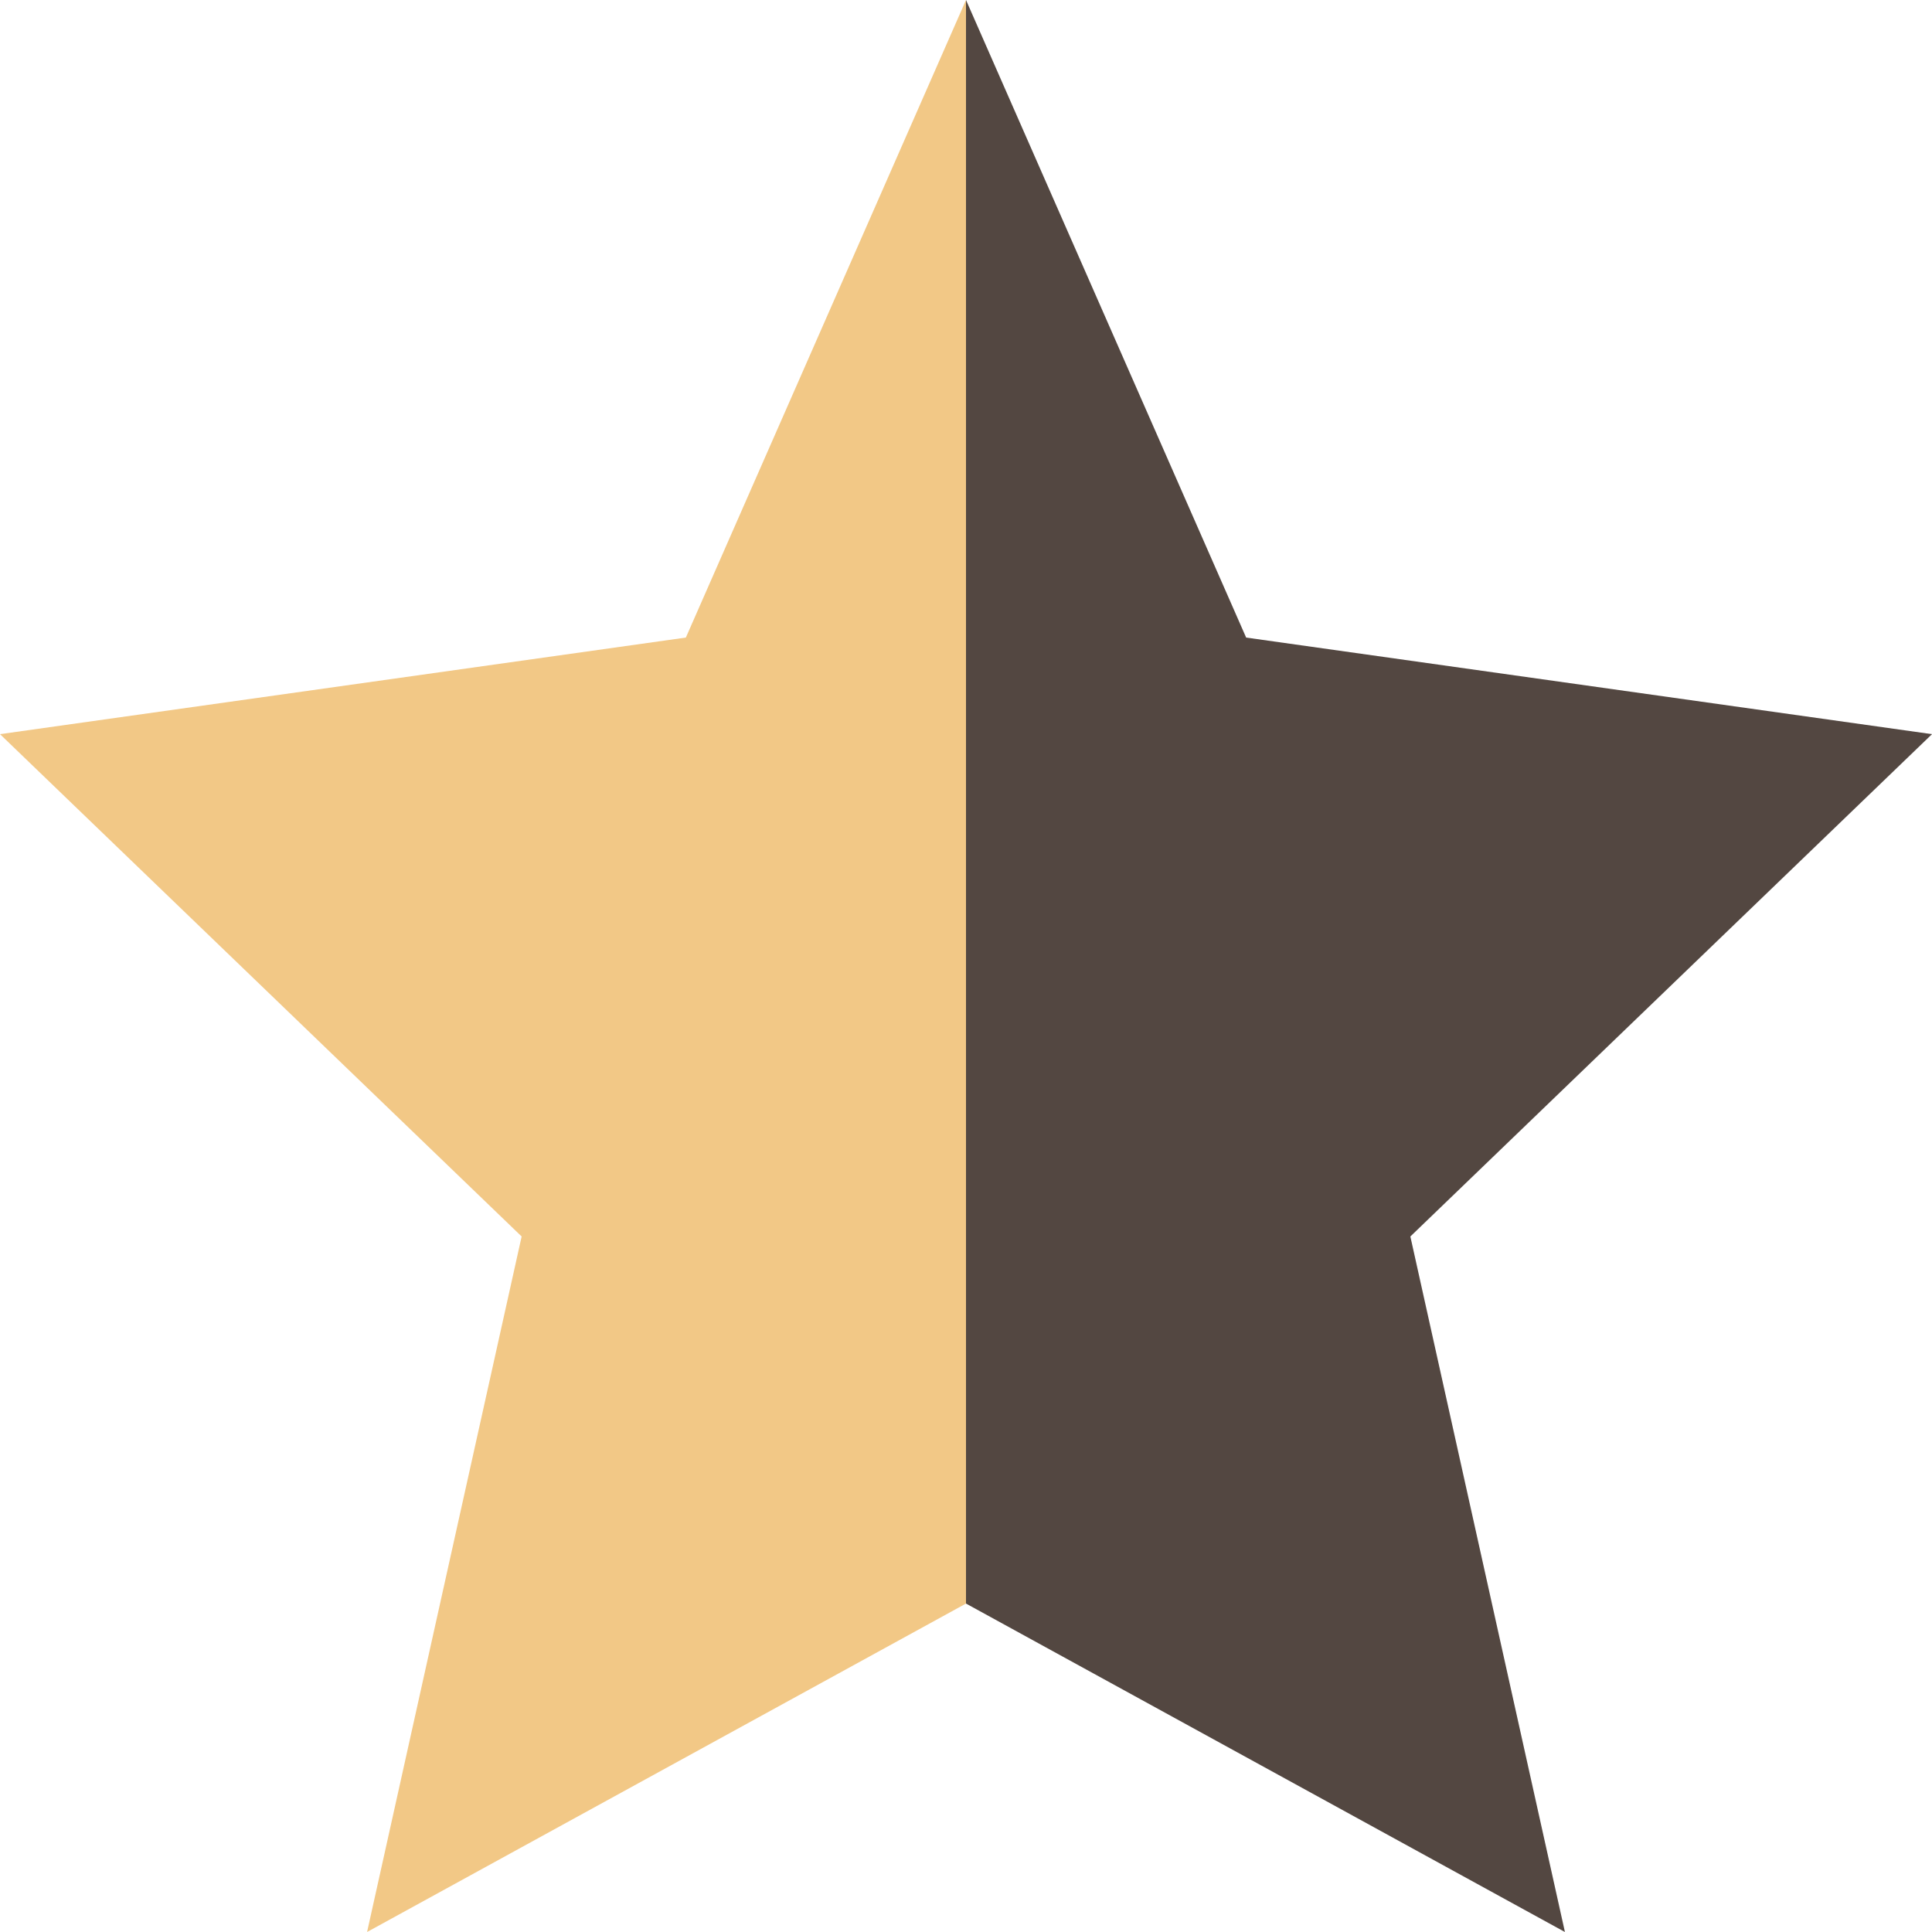
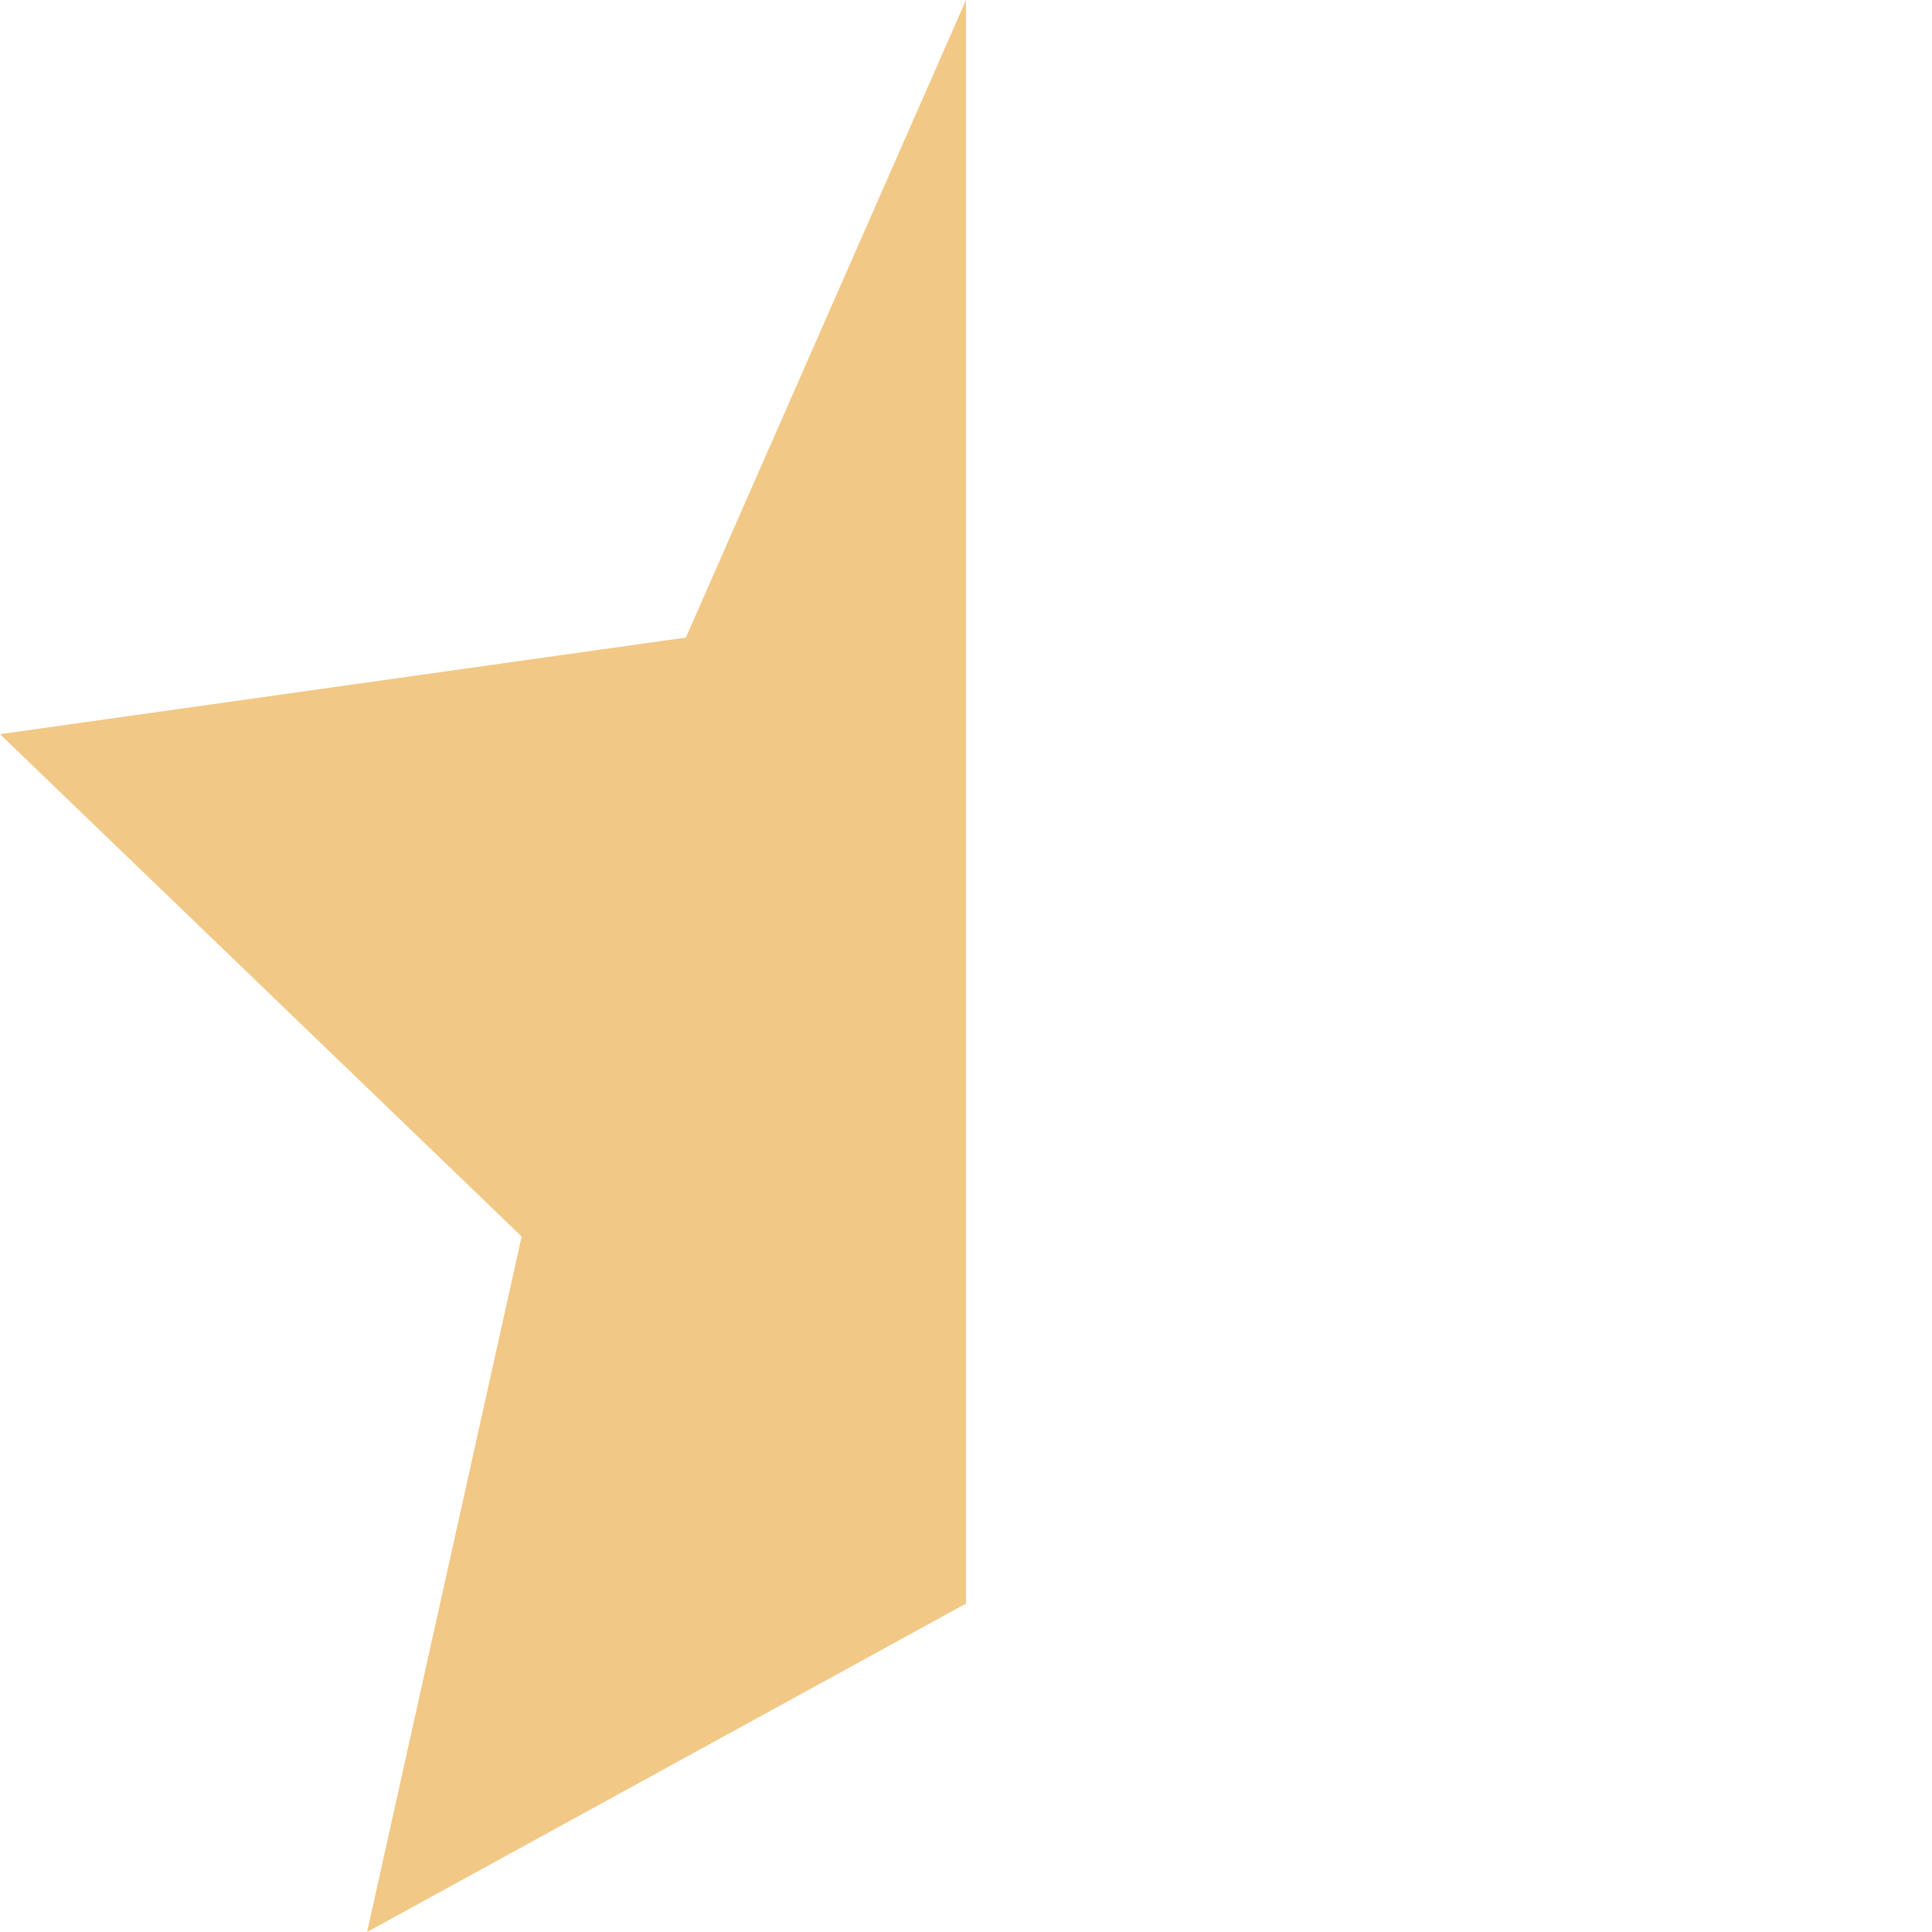
<svg xmlns="http://www.w3.org/2000/svg" version="1.1" id="Layer_1" x="0px" y="0px" viewBox="-21 23 20 20" style="enable-background:new -21 23 20 20;" xml:space="preserve">
  <style type="text/css">
	.st0{fill:#534741;}
	.st1{fill:#F2C886;}
</style>
-   <polygon id="XMLID_1_" class="st0" points="-11,39.6 -4.8,43 -6.4,35.8 -1,30.6 -8.1,29.6 -11,23 " />
  <polygon id="XMLID_2_" class="st1" points="-11,23 -13.9,29.6 -21,30.6 -15.6,35.8 -17.2,43 -11,39.6 " />
</svg>